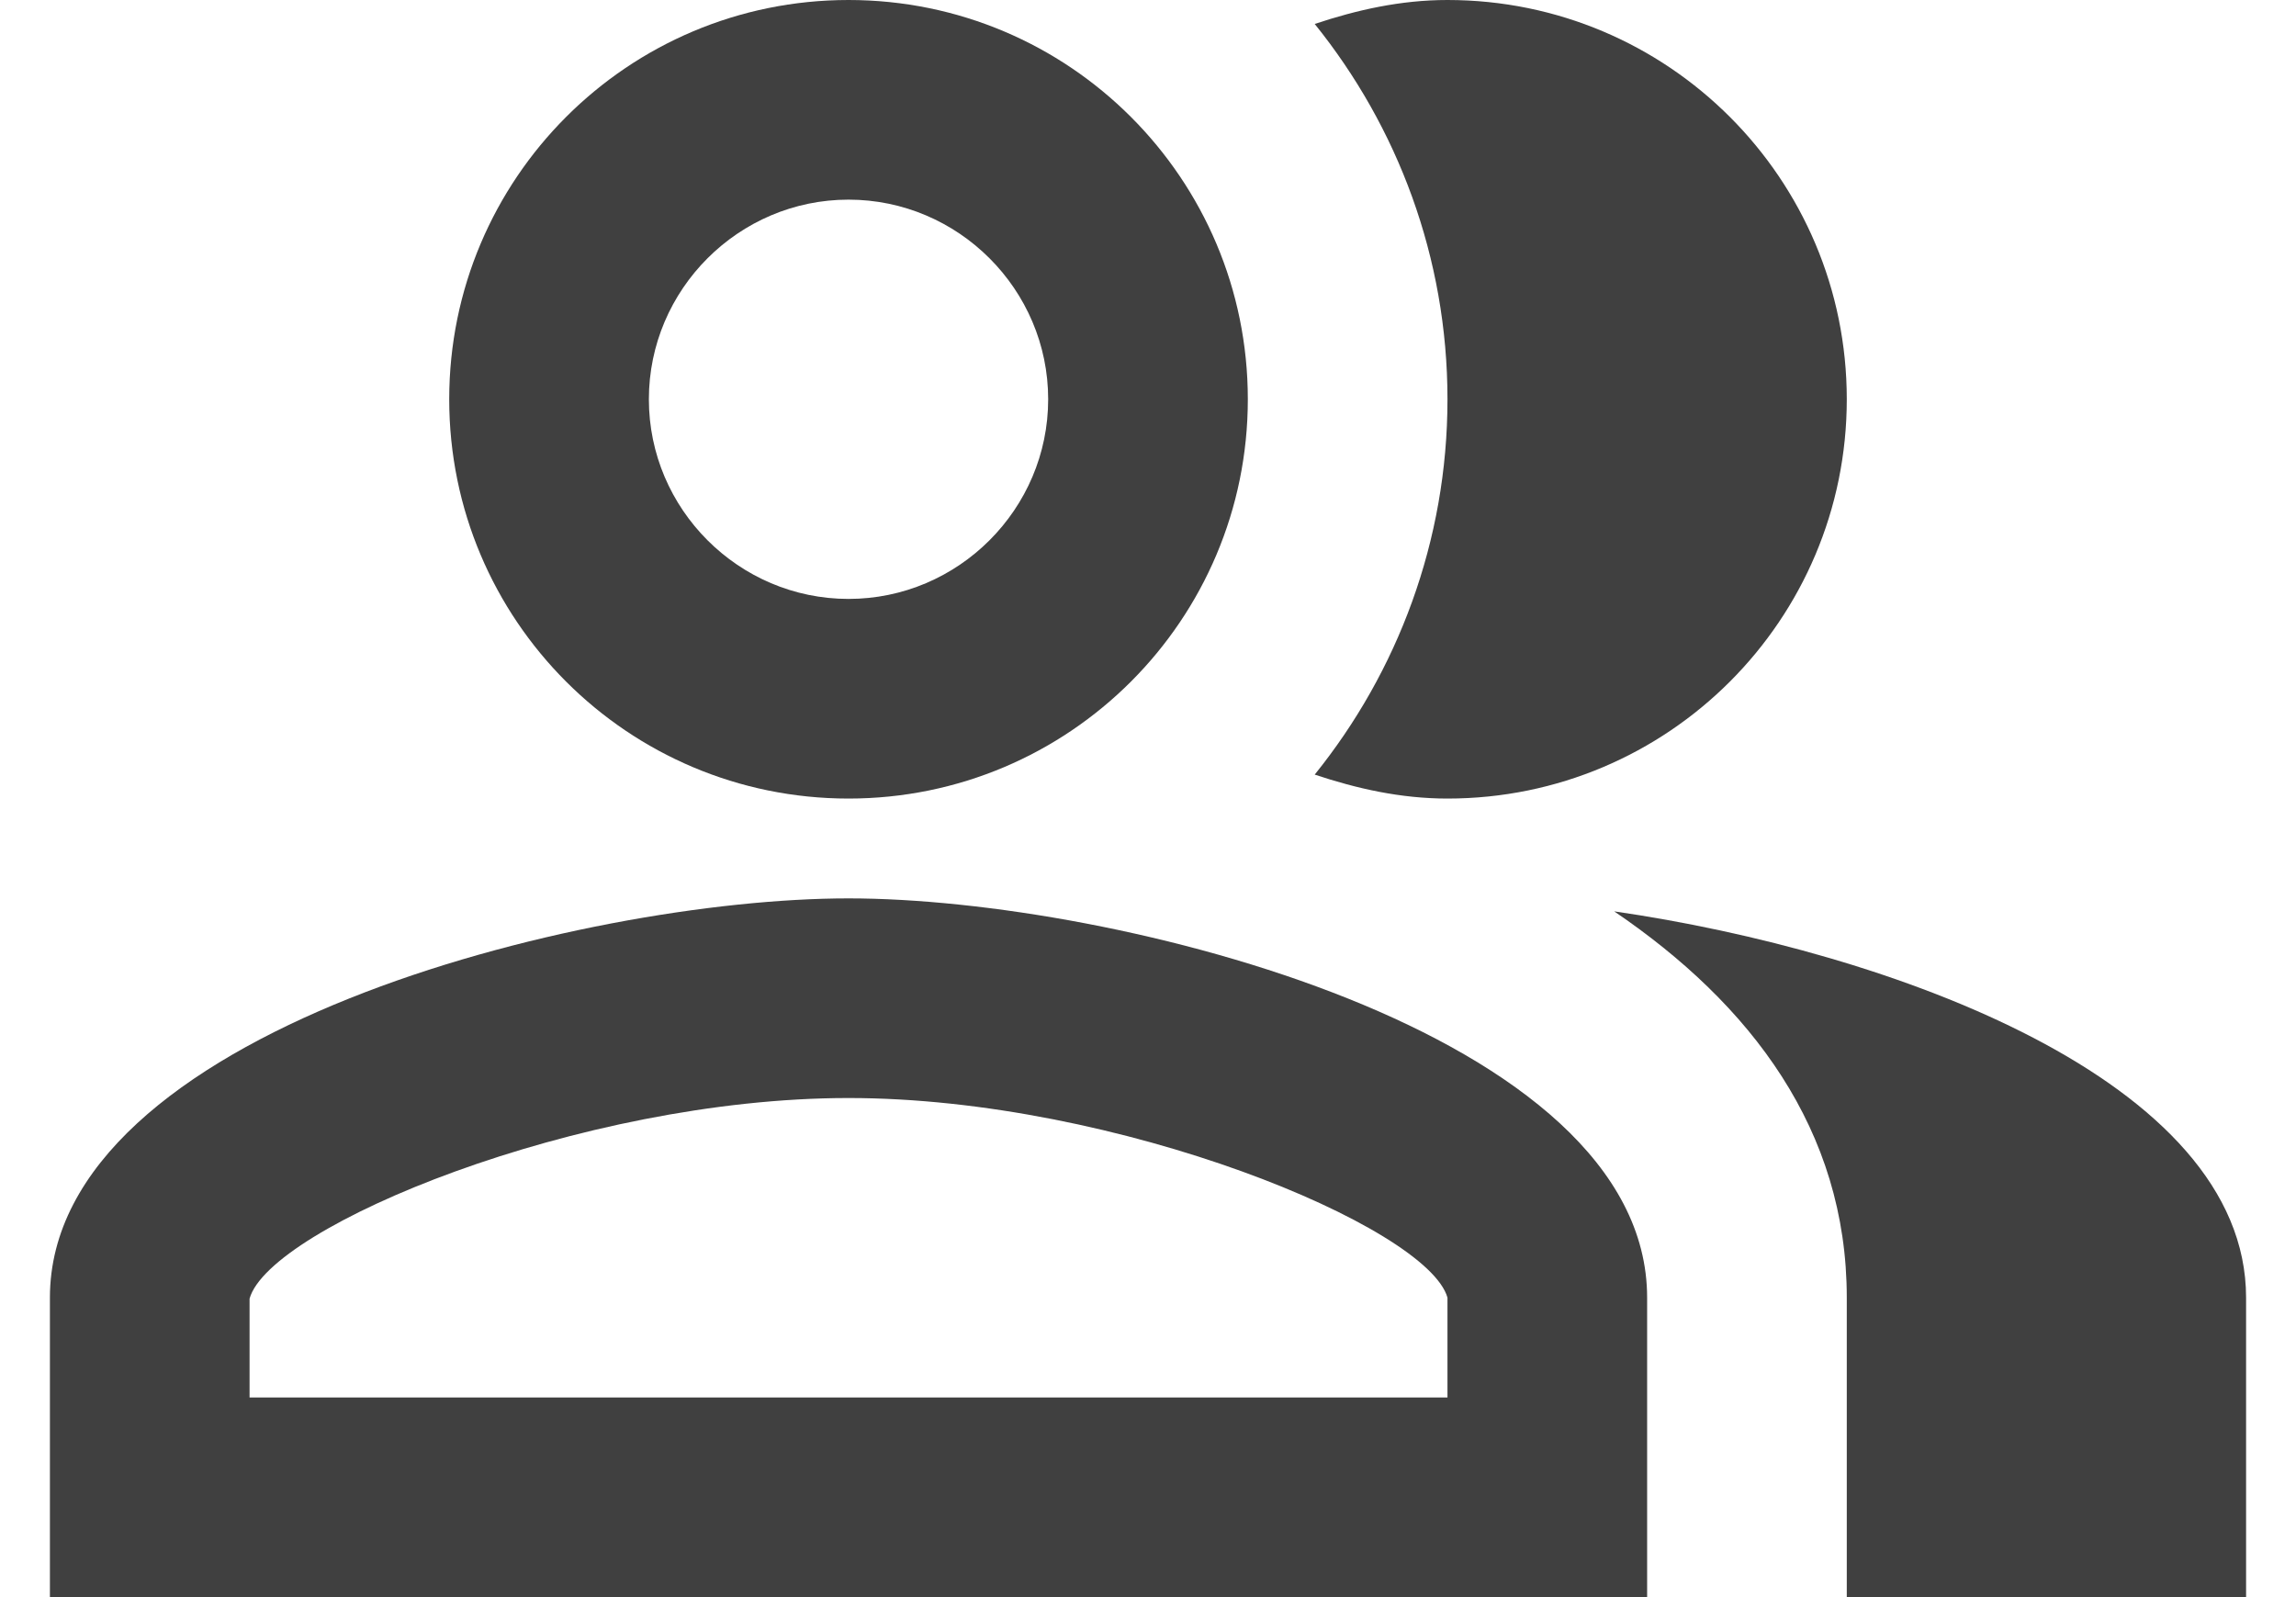
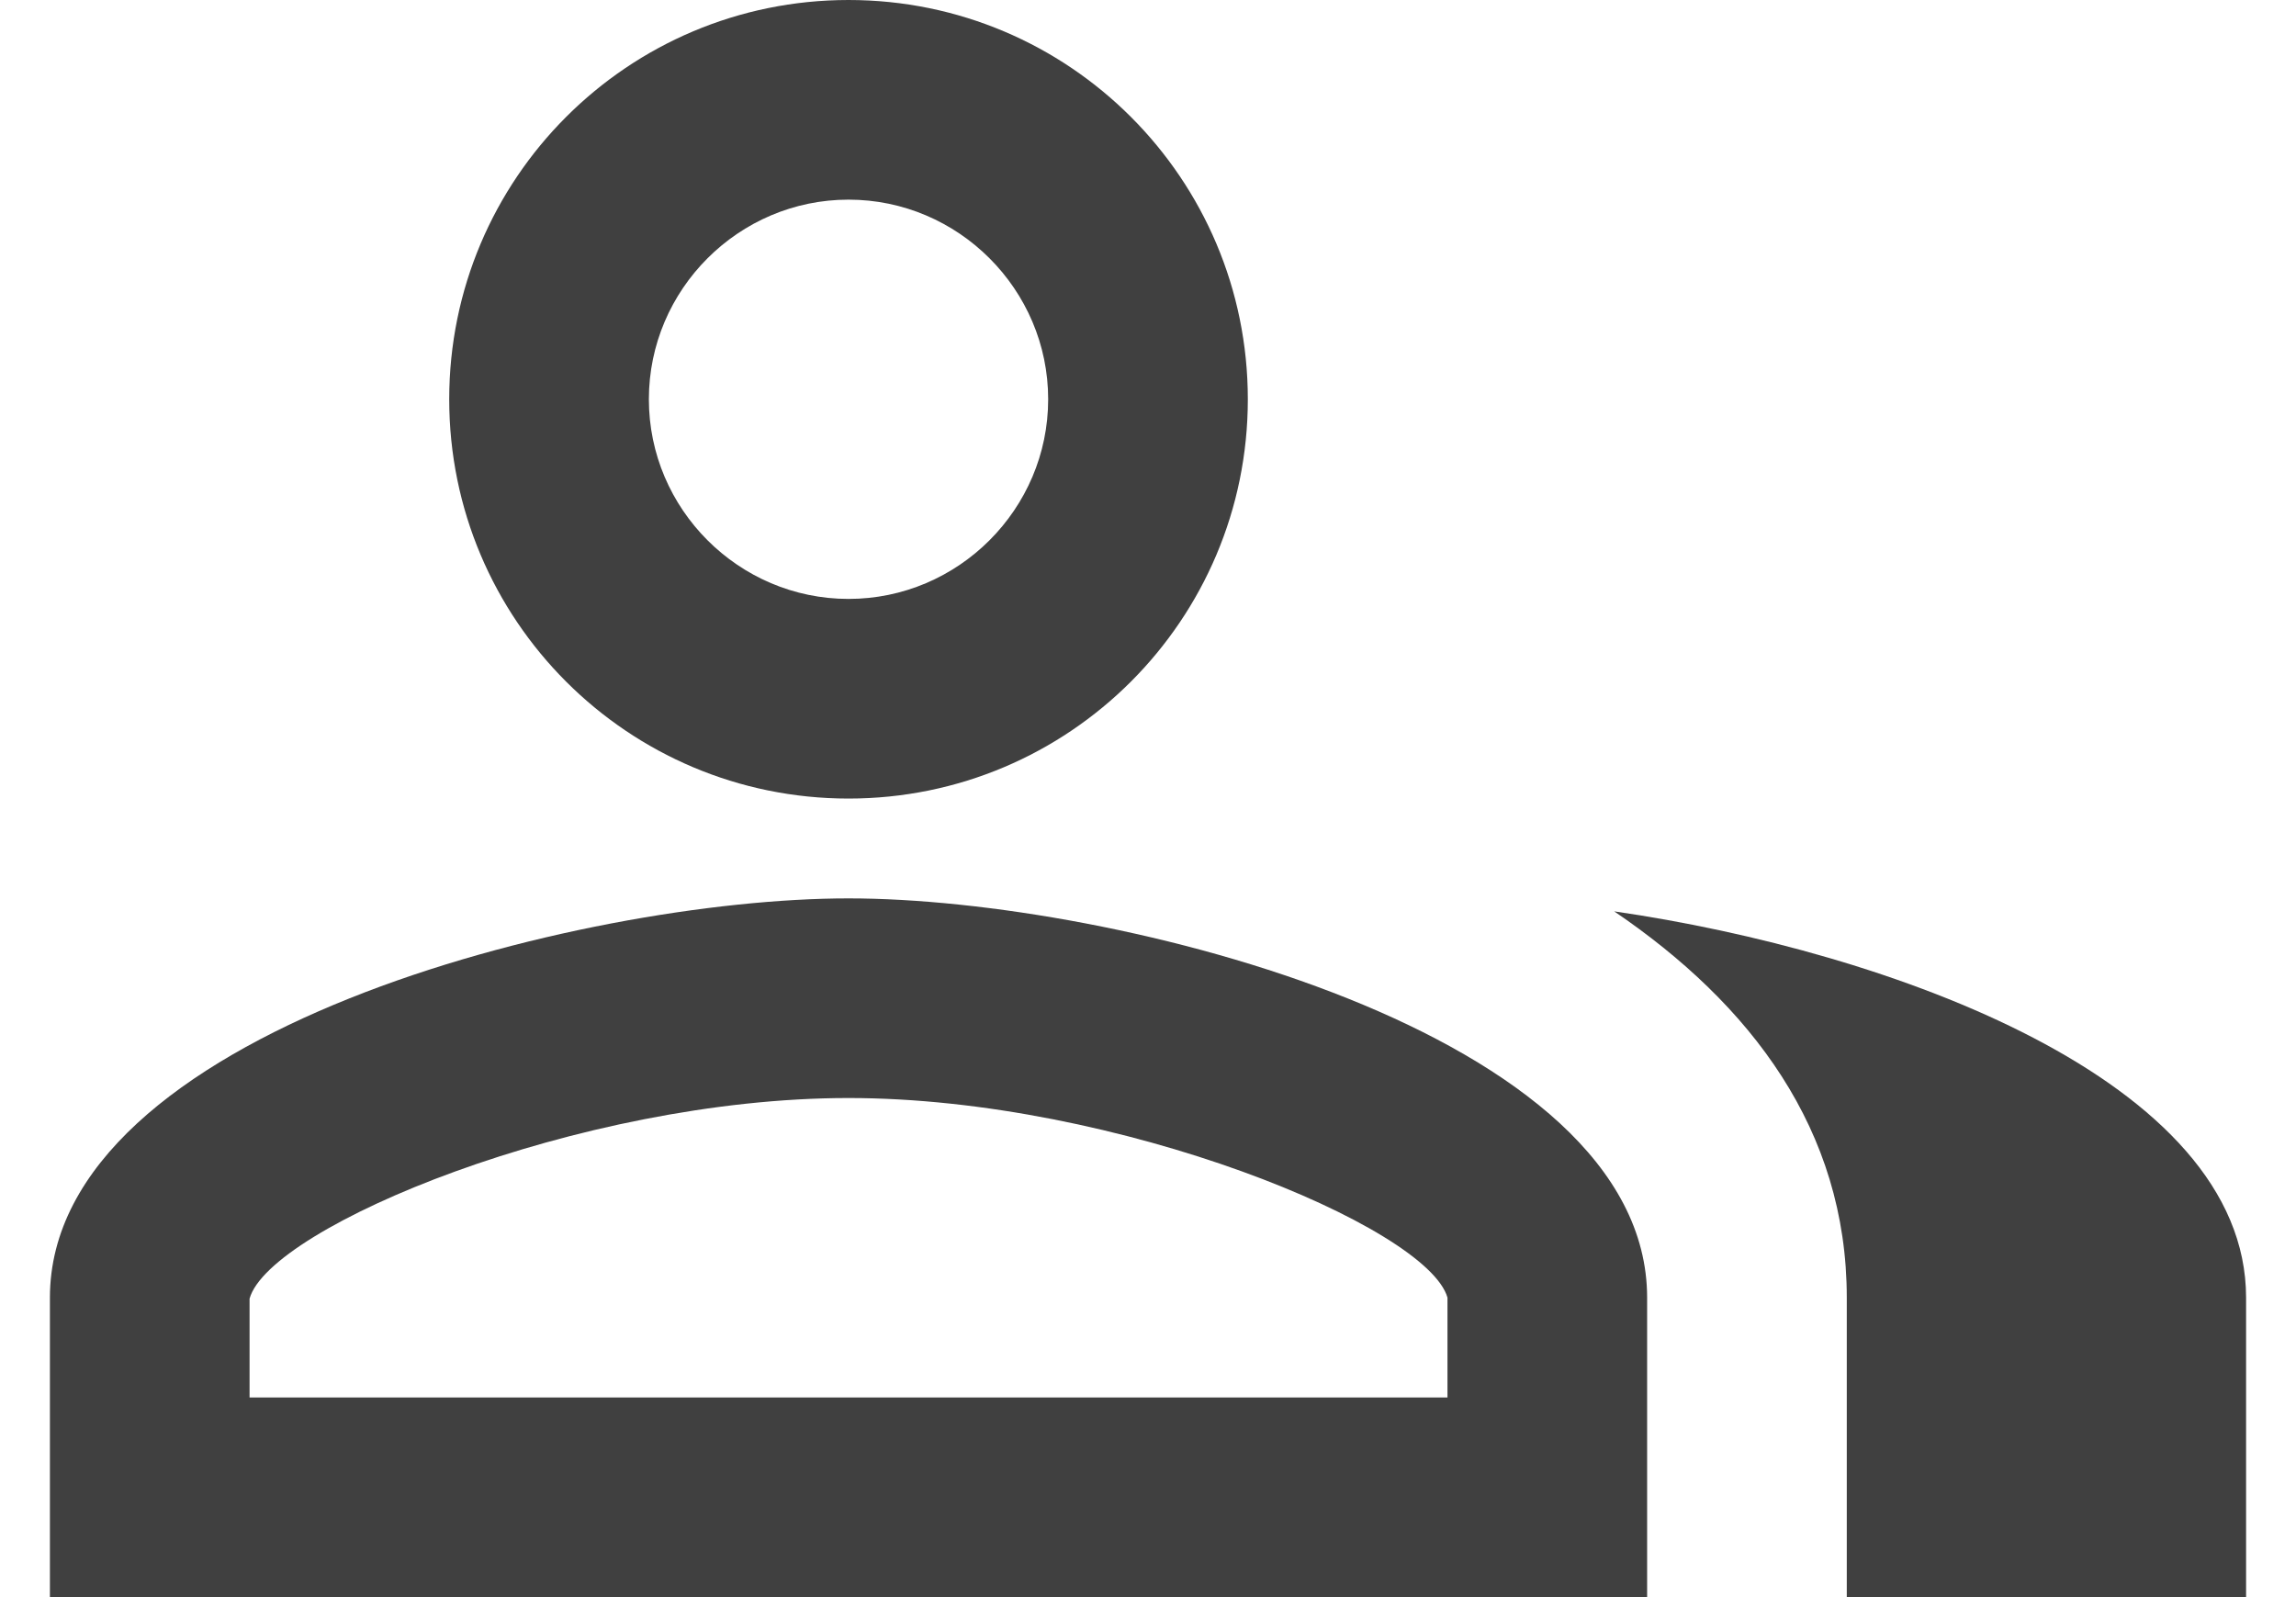
<svg xmlns="http://www.w3.org/2000/svg" width="23" height="16" viewBox="0 0 23 16" fill="none">
  <path d="M16.17 9.13C17.54 10.06 18.5 11.32 18.5 13V16H22.5V13C22.5 10.82 18.93 9.53 16.17 9.13Z" fill="#404040" />
-   <path d="M14.5 8C16.71 8 18.5 6.21 18.5 4C18.5 1.79 16.71 0 14.5 0C14.03 0 13.59 0.1 13.17 0.24C14 1.27 14.5 2.58 14.5 4C14.5 5.42 14 6.73 13.17 7.76C13.59 7.9 14.03 8 14.5 8Z" fill="#404040" />
  <path d="M8.5 8C10.71 8 12.5 6.21 12.5 4C12.5 1.79 10.71 0 8.5 0C6.29 0 4.5 1.79 4.5 4C4.5 6.21 6.29 8 8.5 8ZM8.5 2C9.6 2 10.5 2.9 10.5 4C10.5 5.1 9.6 6 8.5 6C7.4 6 6.5 5.1 6.5 4C6.5 2.9 7.4 2 8.5 2Z" fill="#404040" />
  <path d="M8.5 9C5.83 9 0.5 10.34 0.5 13V16H16.5V13C16.5 10.34 11.17 9 8.5 9ZM14.5 14H2.5V13.01C2.7 12.29 5.8 11 8.5 11C11.2 11 14.3 12.29 14.5 13V14Z" fill="#404040" />
</svg>